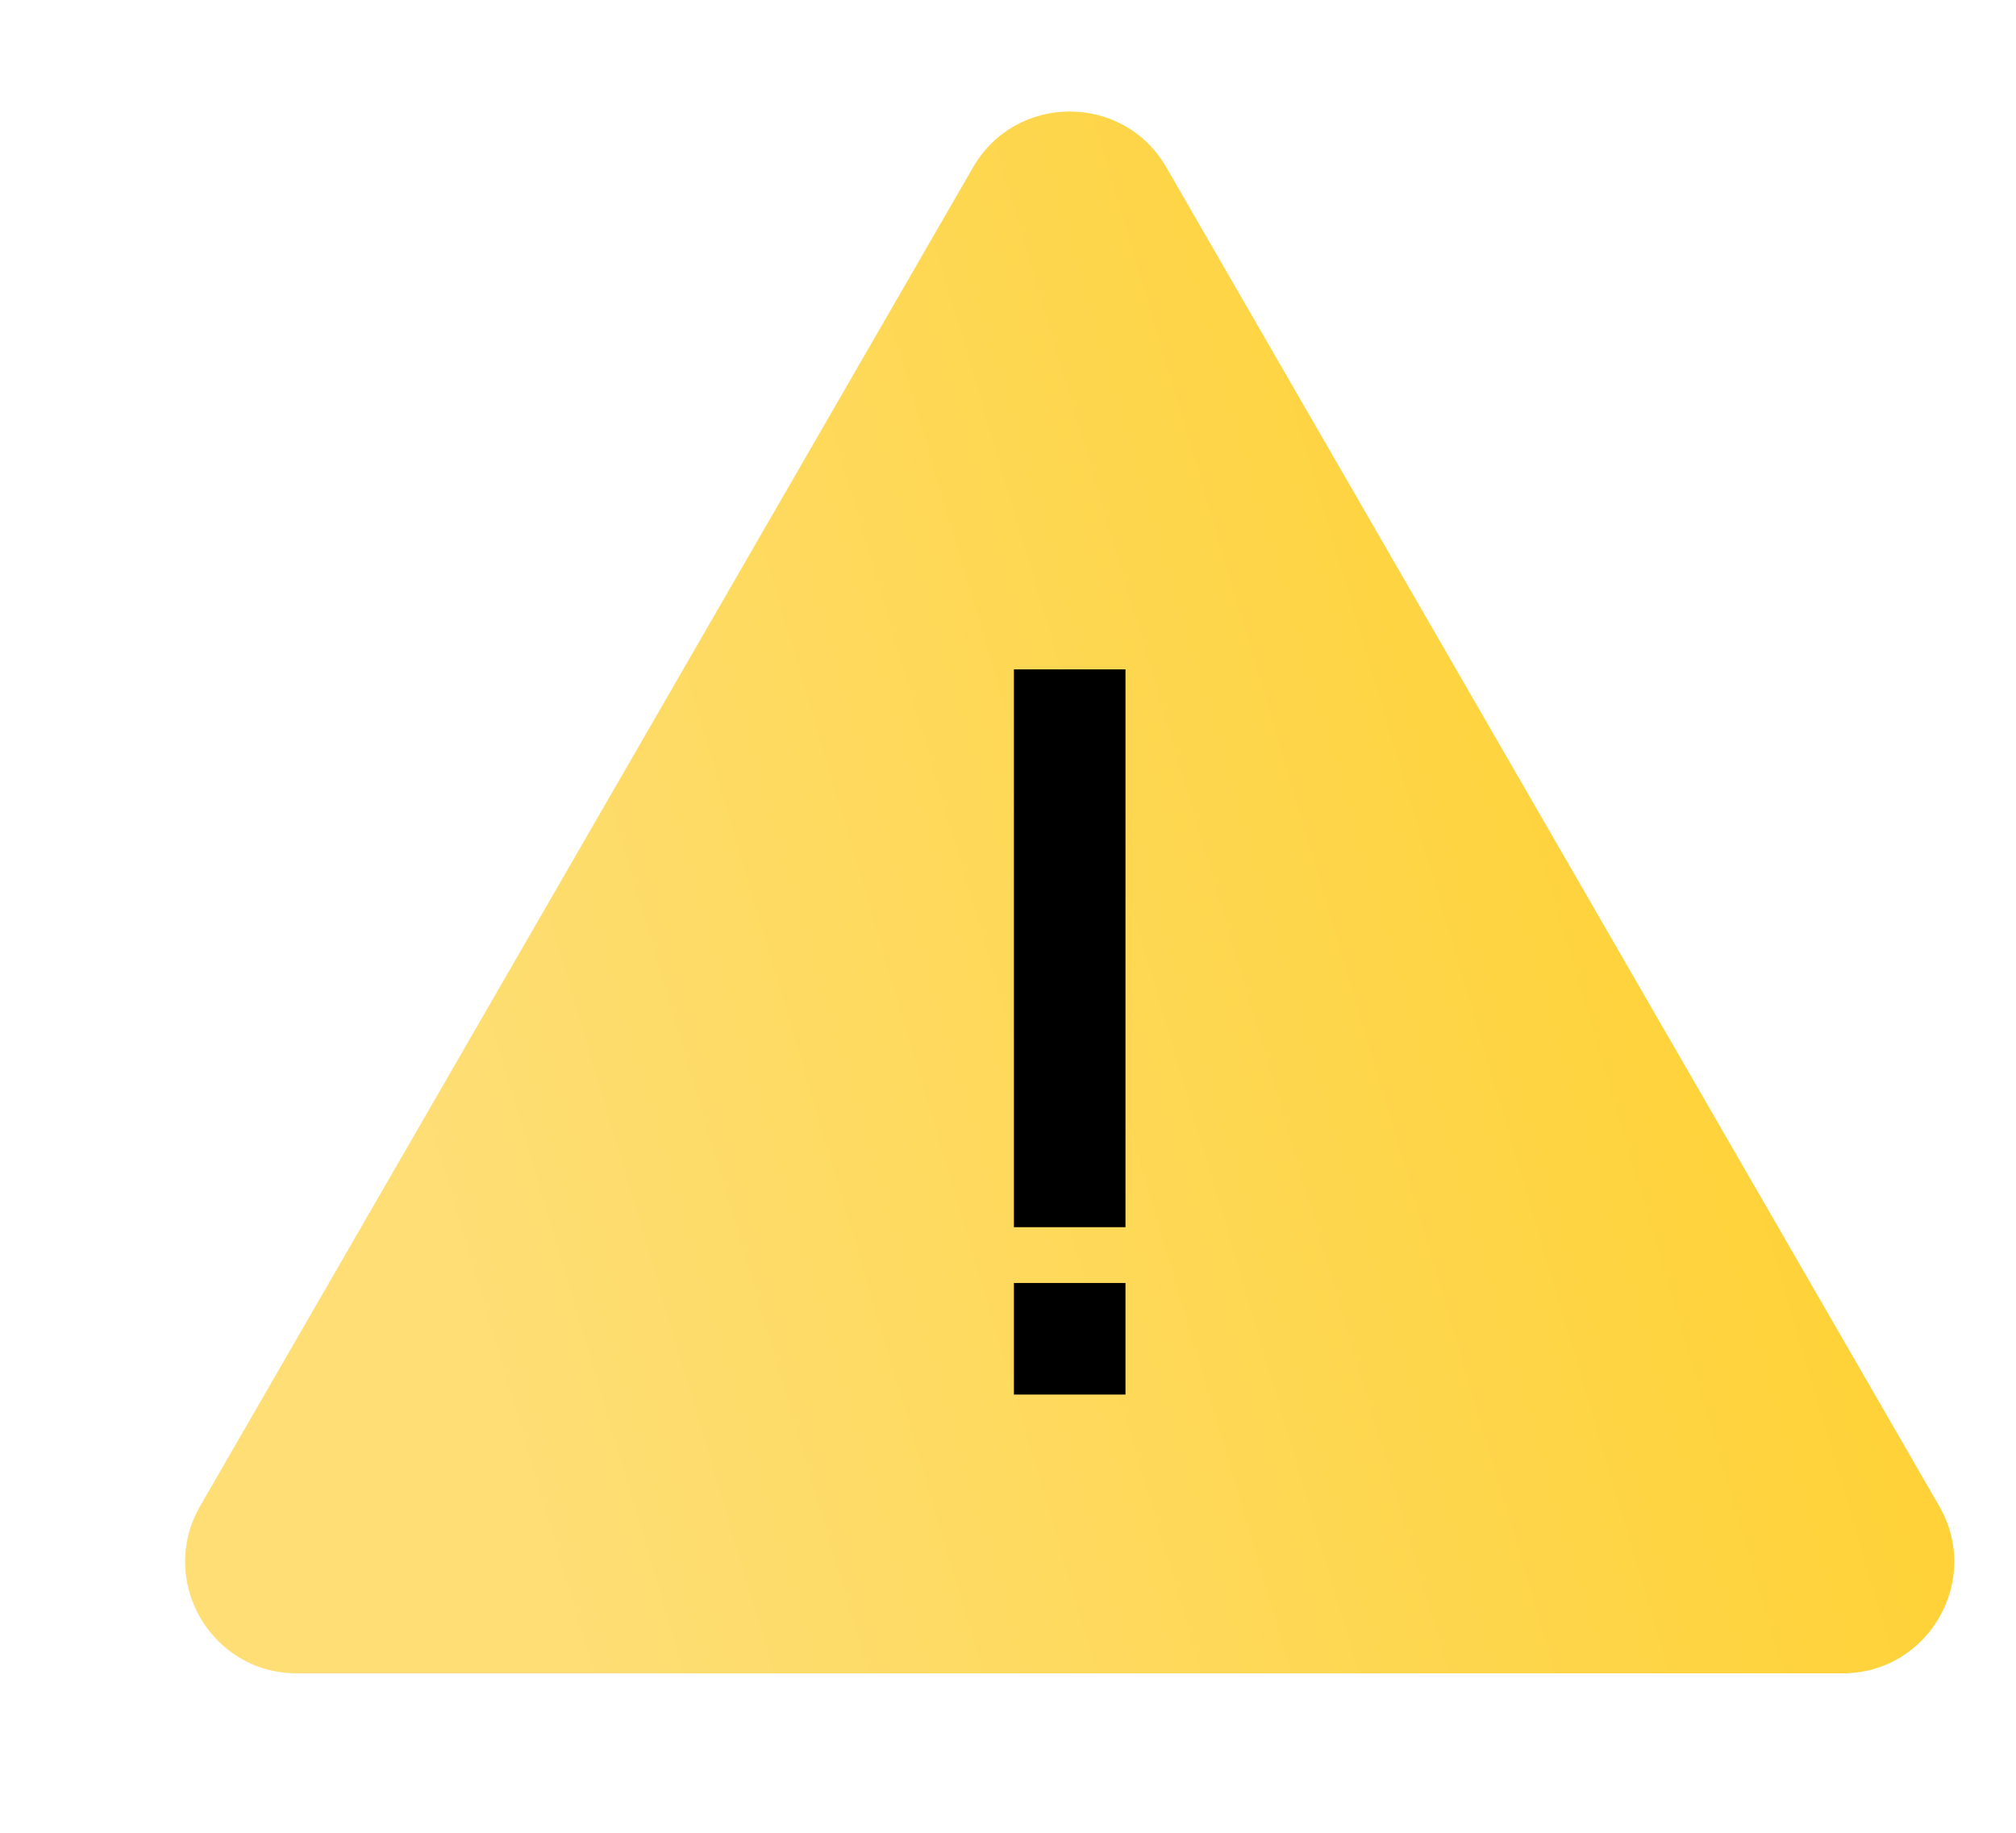
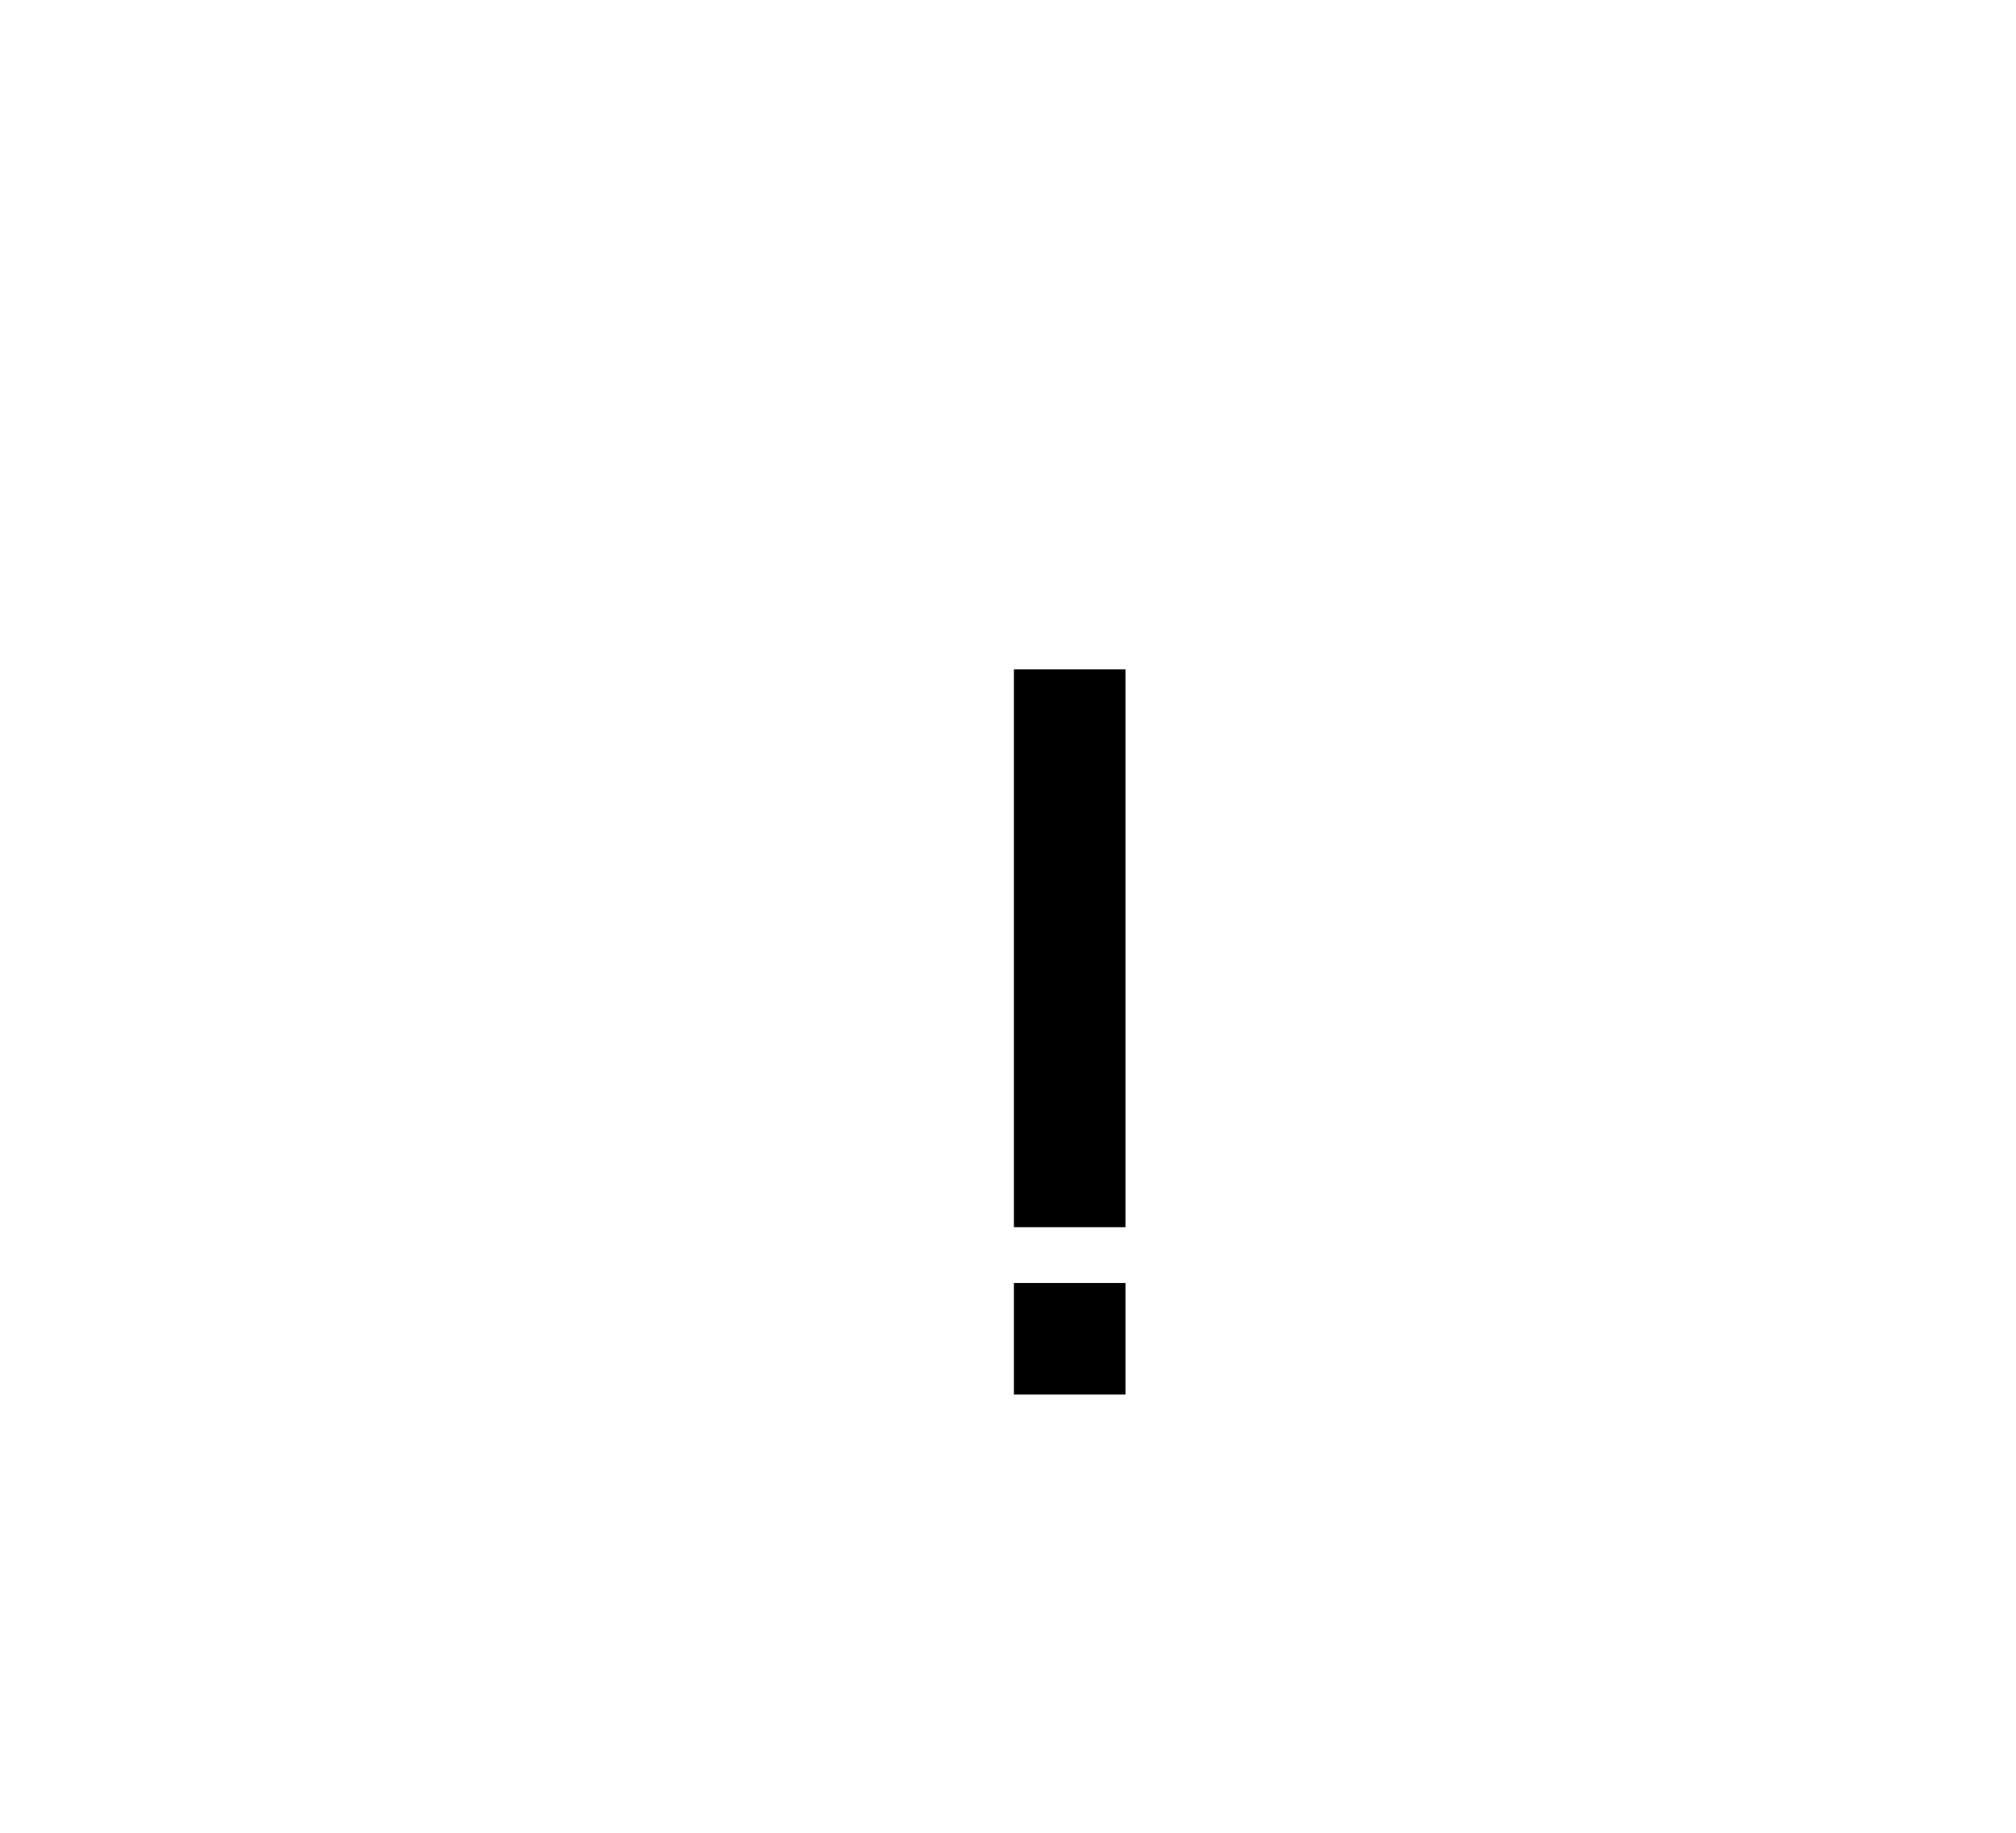
<svg xmlns="http://www.w3.org/2000/svg" width="44" height="40" viewBox="0 0 44 40" fill="none">
-   <path d="M21.238 3.651C22.175 2.028 24.518 2.028 25.455 3.651L42.323 32.868C43.261 34.492 42.089 36.52 40.215 36.52H6.477C4.603 36.52 3.432 34.492 4.369 32.868L21.238 3.651Z" fill="url(#paint0_linear)" />
  <path d="M22.129 14.609H24.564V26.783H22.129V14.609Z" fill="black" />
  <path d="M22.129 28.001H24.564V30.436H22.129V28.001Z" fill="black" />
  <defs>
    <linearGradient id="paint0_linear" x1="33.385" y1="5.26" x2="5.868" y2="13.43" gradientUnits="userSpaceOnUse">
      <stop stop-color="#FED238" />
      <stop offset="1" stop-color="#FEDE75" />
    </linearGradient>
  </defs>
</svg>